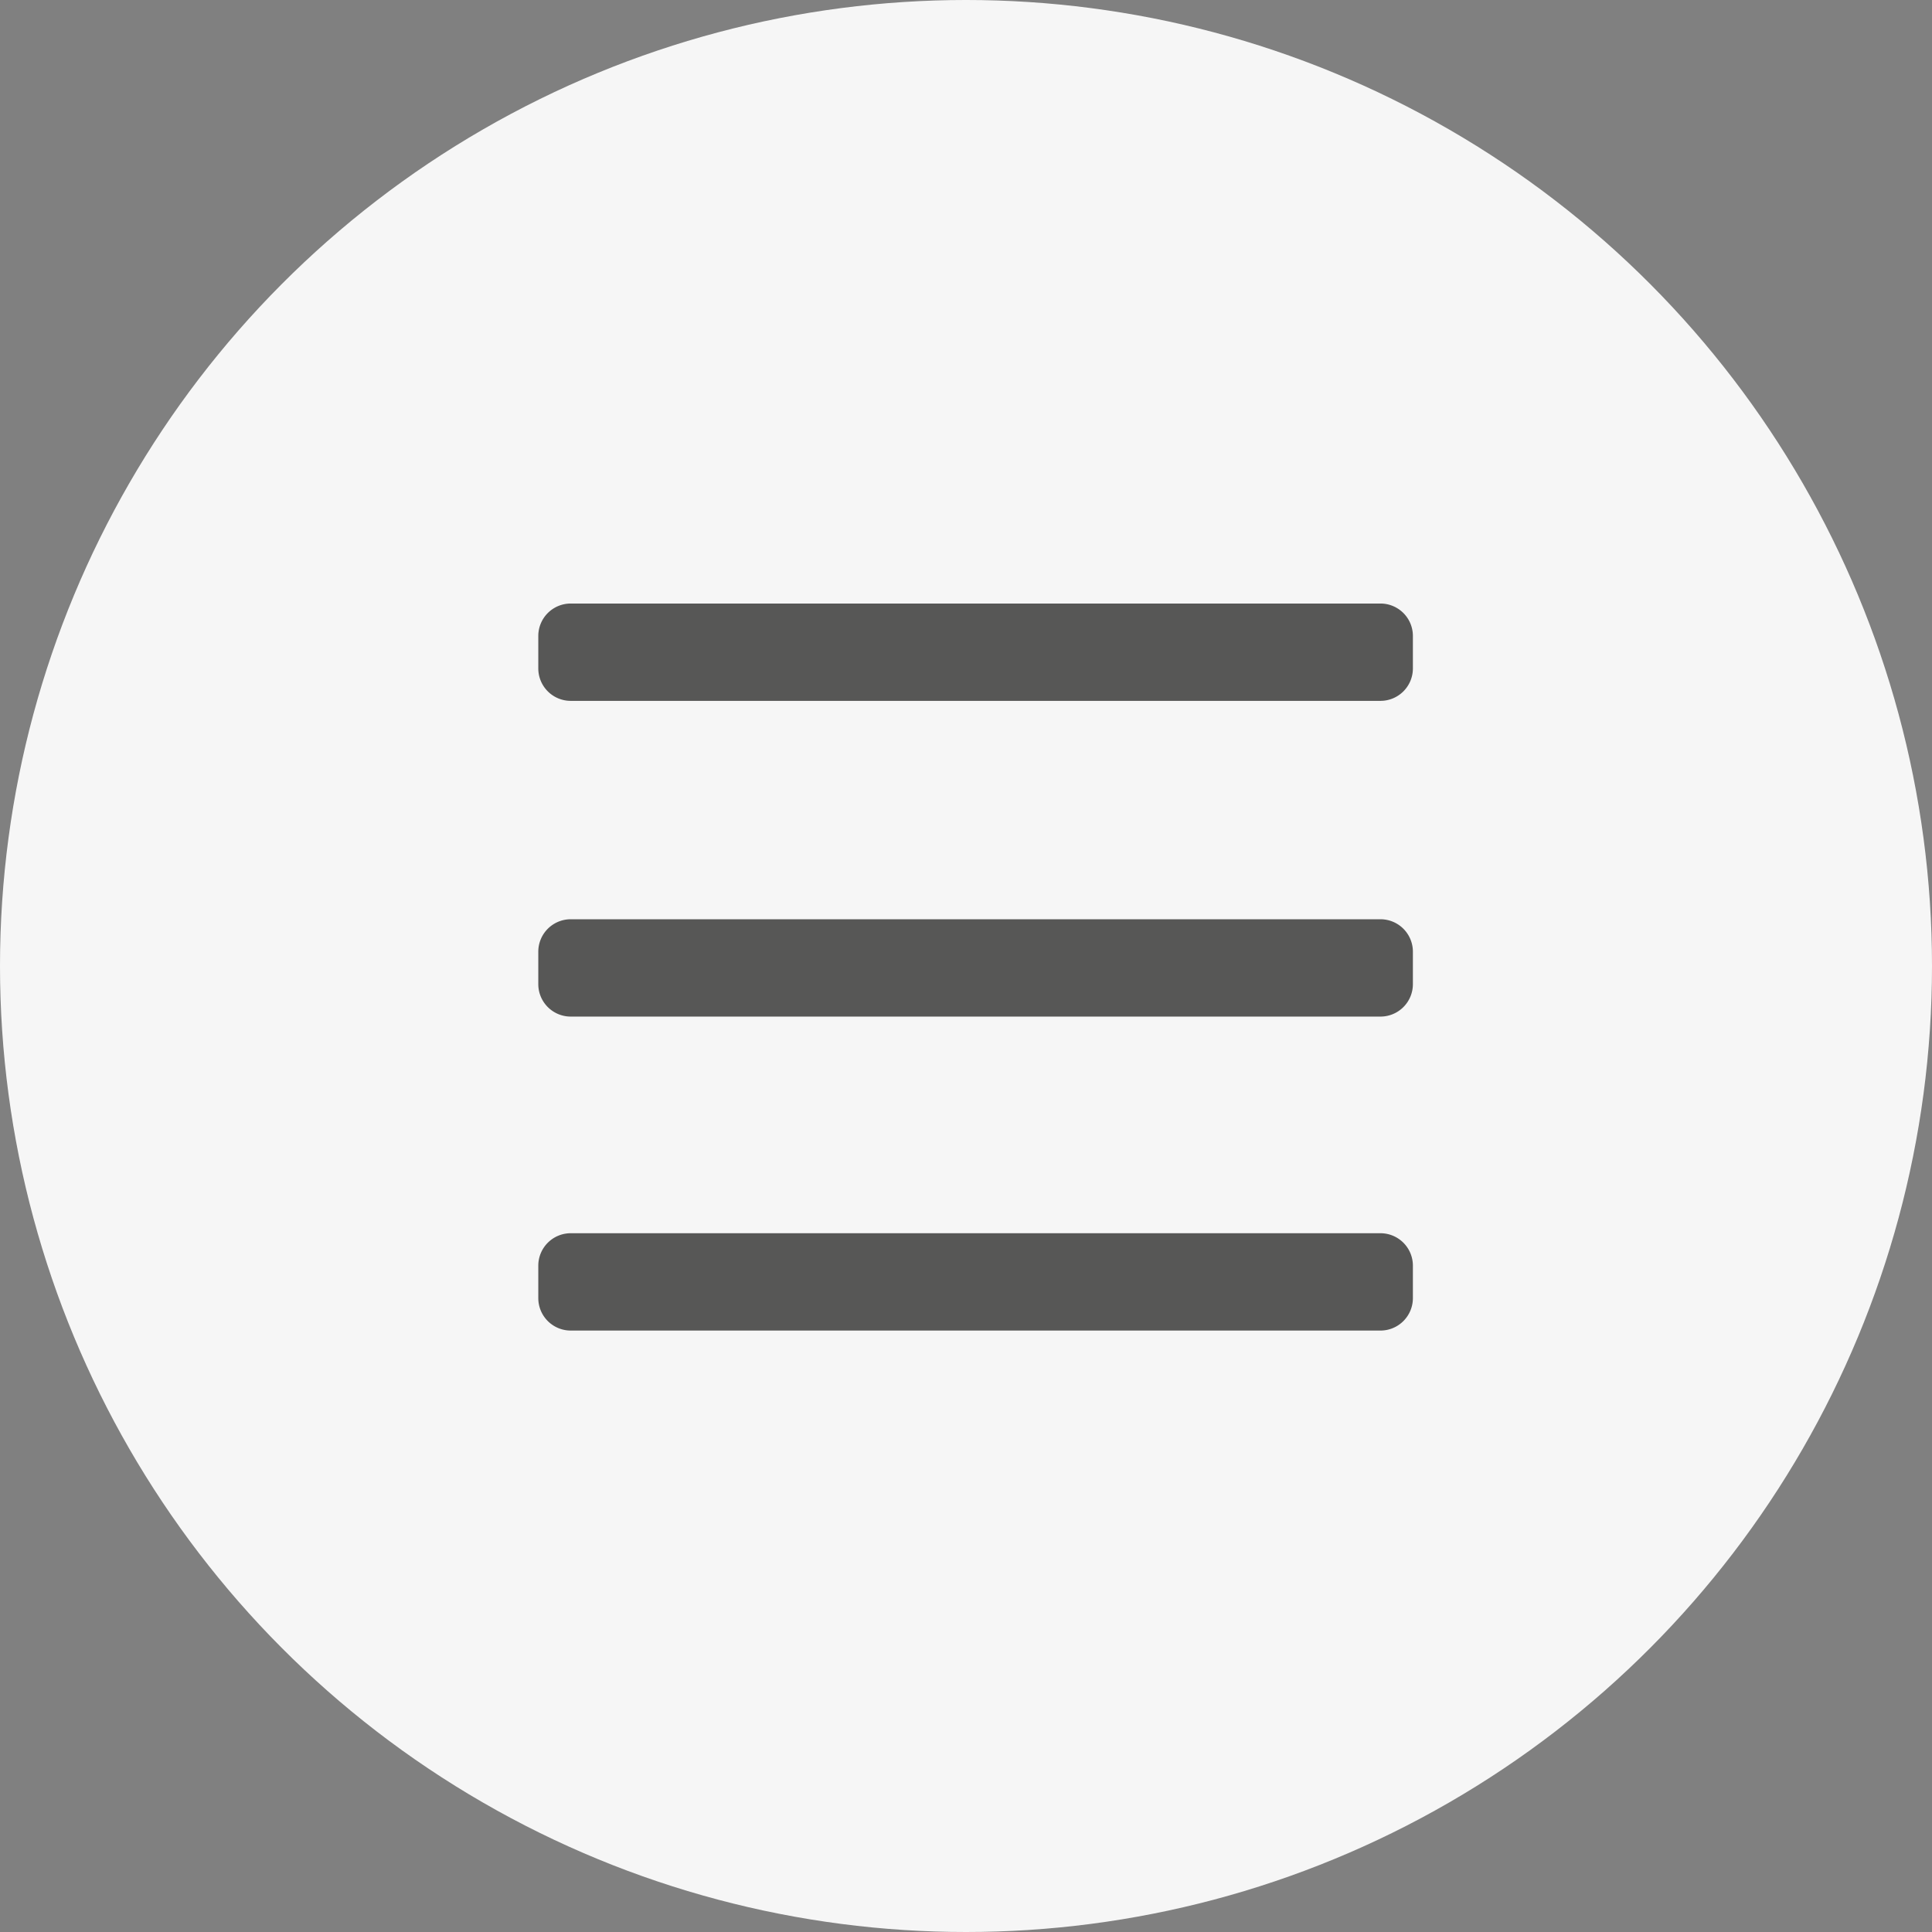
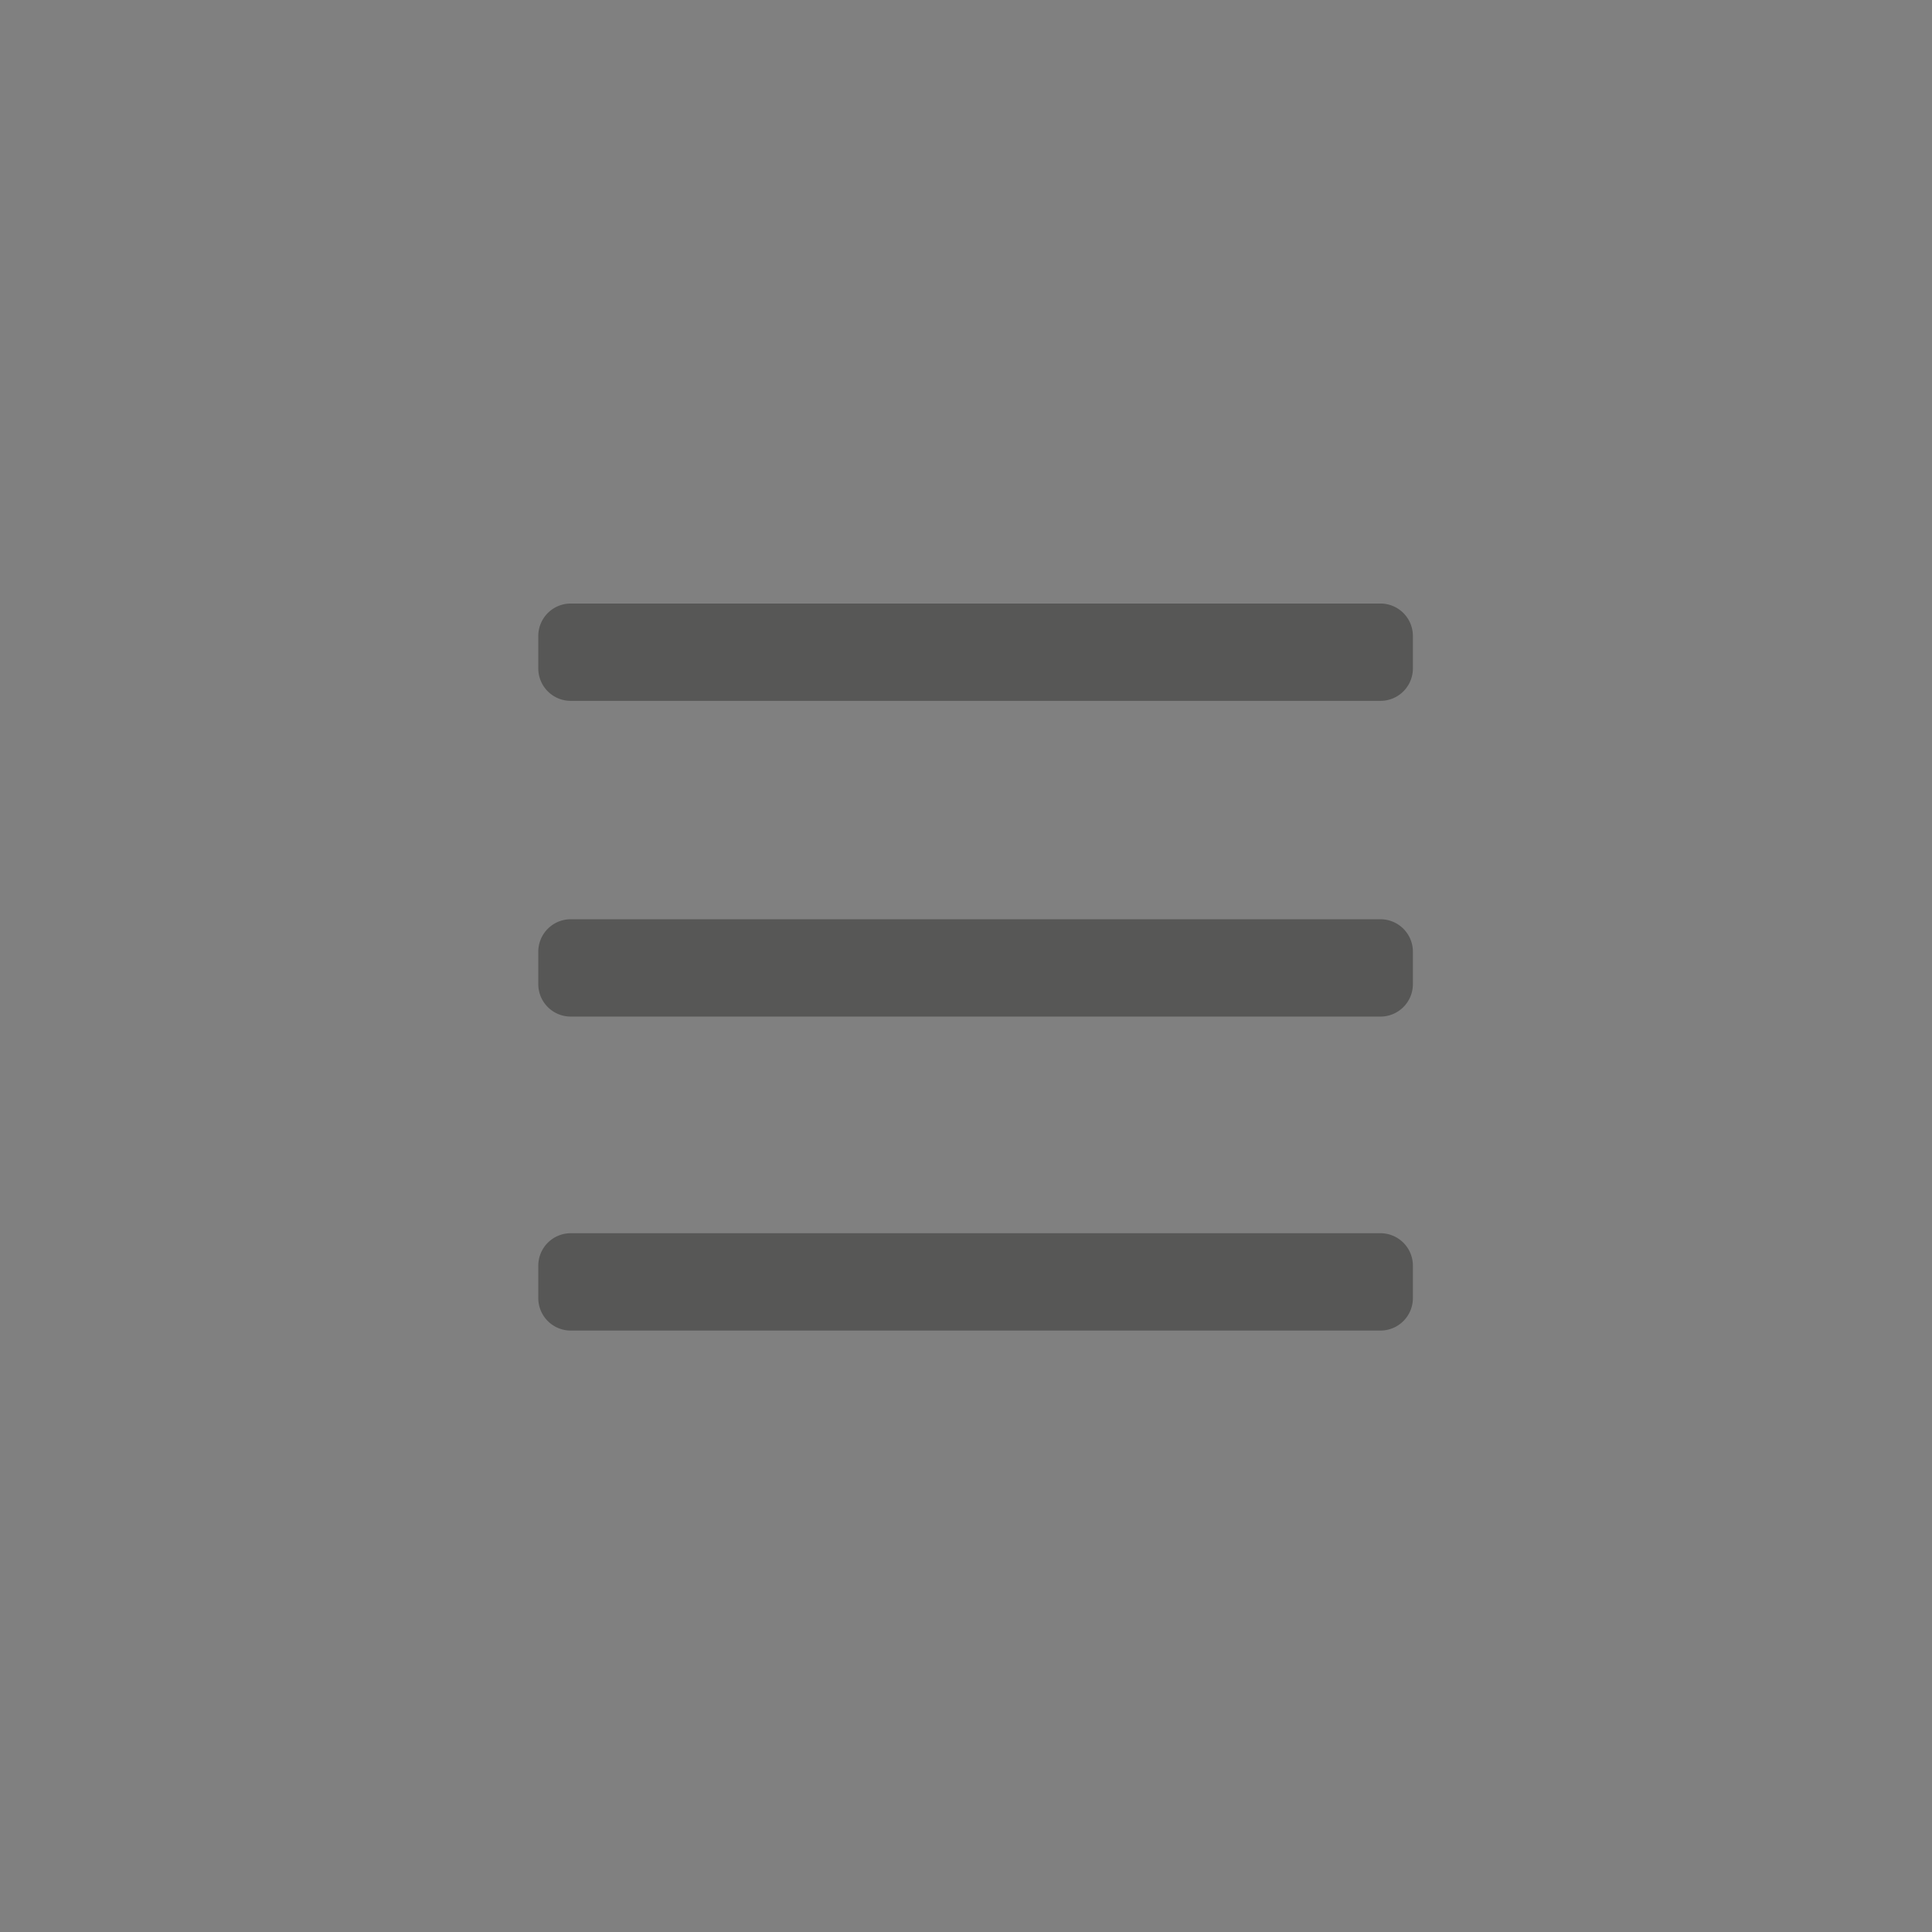
<svg xmlns="http://www.w3.org/2000/svg" id="Layer_1" data-name="Layer 1" viewBox="0 0 55.38 55.38">
  <rect x="0" y="0" width="55.38" height="55.38" fill="#808080" stroke="none" />
  <defs>
    <style>.cls-1{fill:#f6f6f6;}.cls-2{fill:#575756;}</style>
  </defs>
  <title>BOOM_menu</title>
-   <circle class="cls-1" cx="27.69" cy="27.69" r="27.69" />
  <path class="cls-2" d="M15.43,36.28a.93.93,0,0,1,.93-.93H39.57a.93.93,0,0,1,.93.93v.93a.93.93,0,0,1-.93.93H16.36a.93.93,0,0,1-.93-.93Zm0-9a.93.93,0,0,1,.93-.93H39.57a.93.93,0,0,1,.93.93v.93a.93.93,0,0,1-.93.93H16.36a.93.93,0,0,1-.93-.93Zm0-9.05a.93.93,0,0,1,.93-.93H39.57a.93.93,0,0,1,.93.93v.93a.93.93,0,0,1-.93.93H16.36a.93.93,0,0,1-.93-.93v-1h0Z" />
</svg>